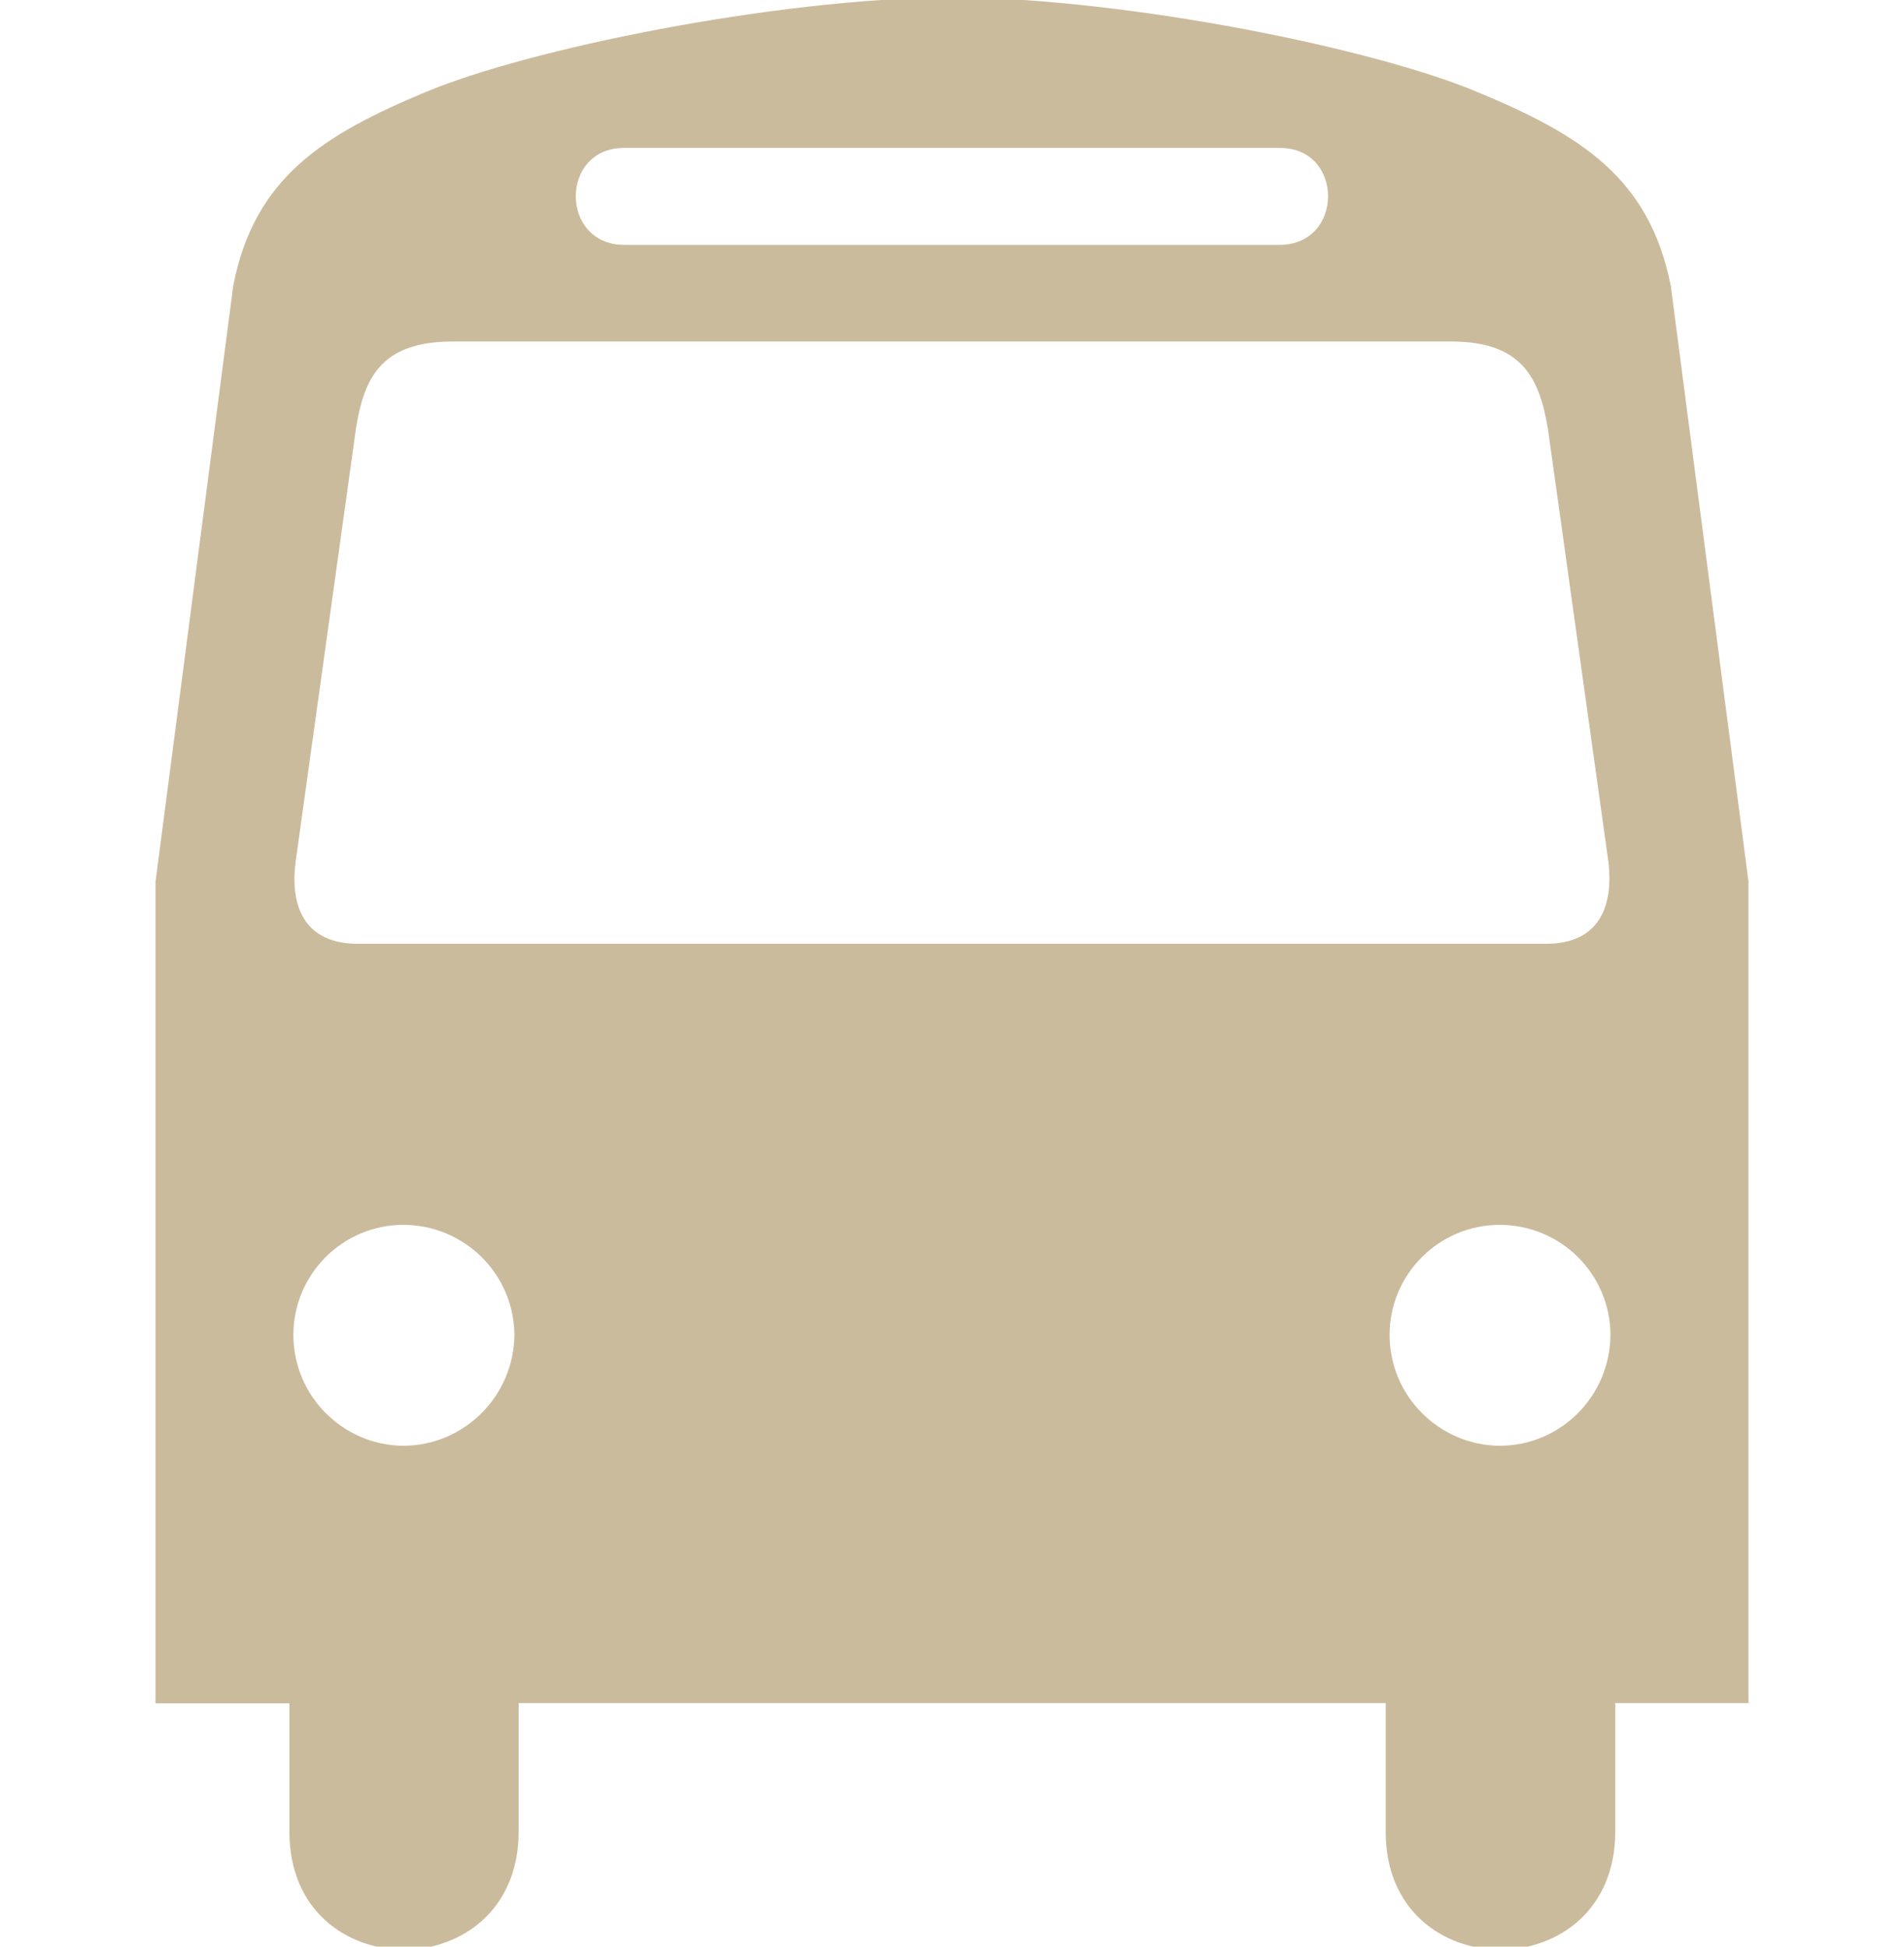
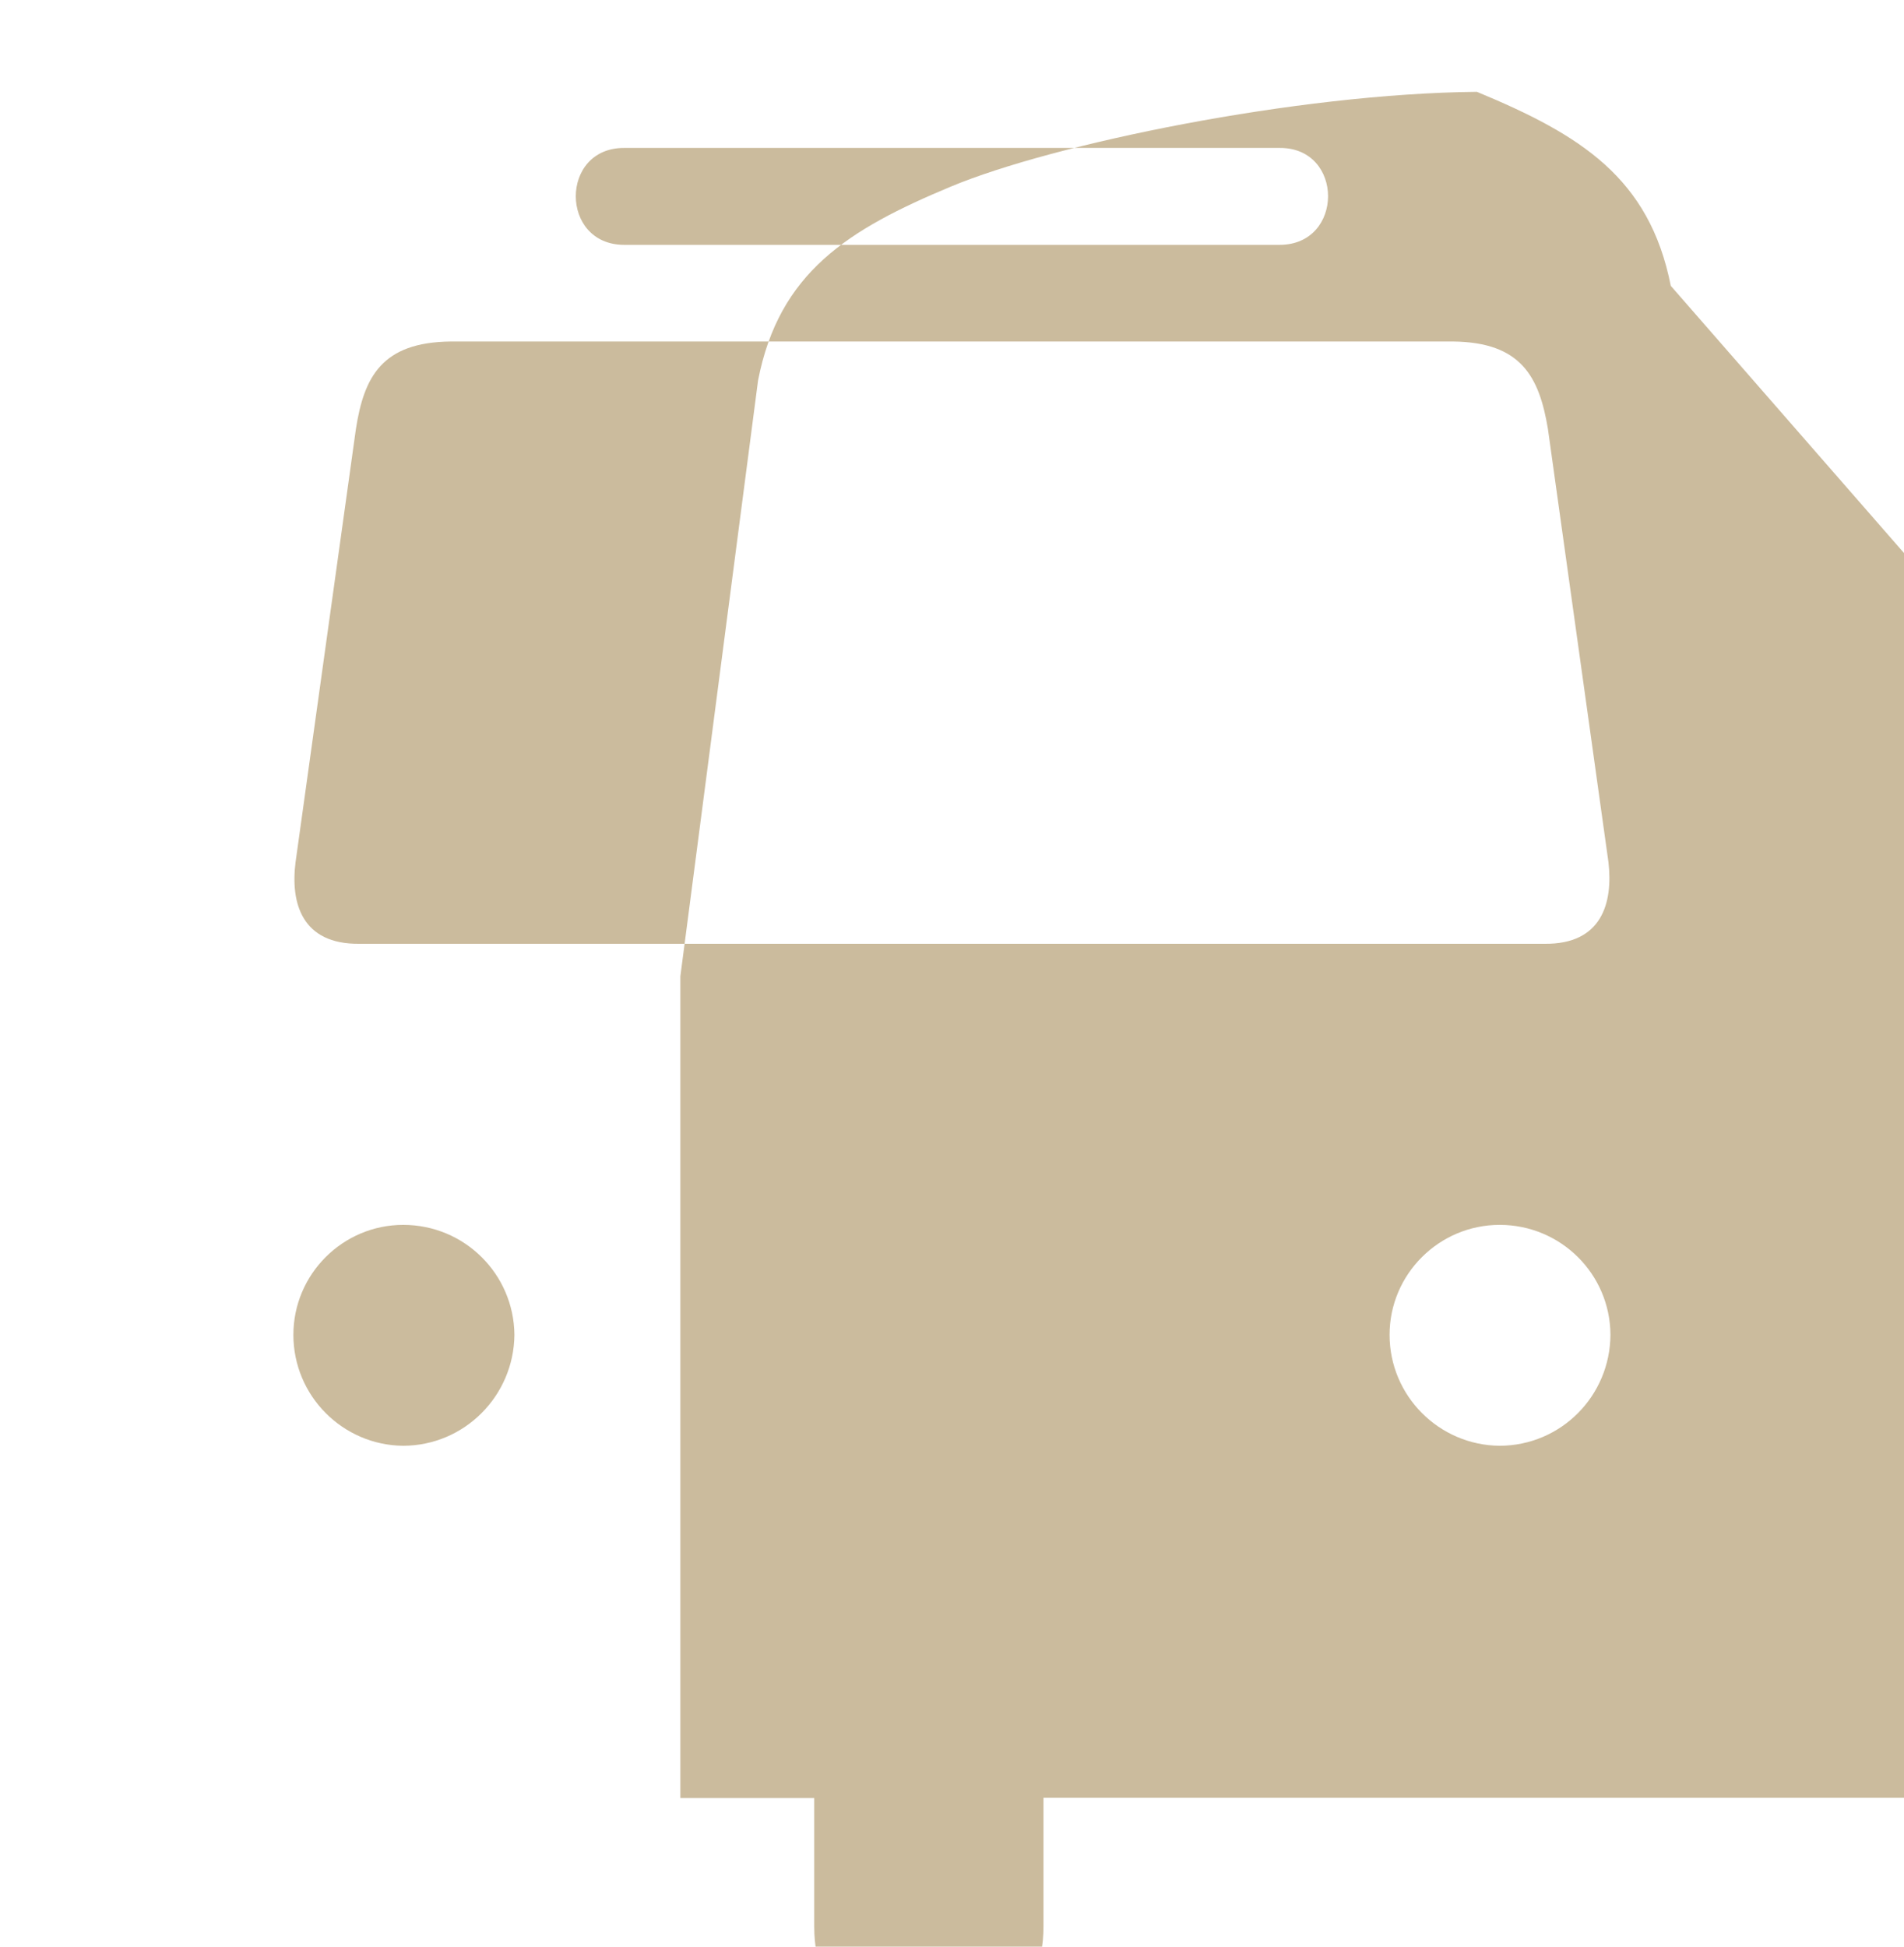
<svg xmlns="http://www.w3.org/2000/svg" version="1.1" id="Calque_1" x="0px" y="0px" width="22.5px" height="23px" viewBox="0 0 22.5 23" enable-background="new 0 0 22.5 23" xml:space="preserve">
-   <path fill="#CBBB9D" d="M19.744,3.377c-0.253-1.278-1.066-1.784-2.291-2.292c-1.197-0.504-4.075-1.1-6.202-1.119  c-2.134,0.02-5.013,0.617-6.215,1.119c-1.218,0.508-2.032,1.014-2.28,2.292l-0.918,7.039v9.709h1.582v1.514  c-0.006,1.861,2.709,1.861,2.709,0v-1.517h5.016h0.012h5.218v1.517c-0.006,1.861,2.714,1.861,2.713,0v-1.517h1.574v-9.708  L19.744,3.377z M7.376,1.748h3.778h3.97c0.76-0.003,0.76,1.142,0,1.145H11.14H7.374C6.614,2.89,6.614,1.745,7.376,1.748z   M4.765,17.082c-0.714-0.006-1.298-0.589-1.298-1.311c0-0.716,0.584-1.299,1.298-1.299c0.724,0,1.307,0.581,1.314,1.299  C6.072,16.493,5.488,17.08,4.765,17.082z M11.154,11.151H4.245c-0.676,0.007-0.815-0.479-0.752-0.967l0.713-5.117  c0.096-0.615,0.307-1.023,1.119-1.032h5.816h6.032c0.804,0.009,1.016,0.417,1.119,1.032l0.715,5.117  c0.057,0.488-0.08,0.974-0.753,0.967H11.154z M17.722,17.082c-0.716-0.006-1.301-0.589-1.301-1.311c0-0.716,0.585-1.299,1.301-1.299  c0.722,0,1.306,0.581,1.309,1.299C19.027,16.493,18.447,17.08,17.722,17.082z" />
+   <path fill="#CBBB9D" d="M19.744,3.377c-0.253-1.278-1.066-1.784-2.291-2.292c-2.134,0.02-5.013,0.617-6.215,1.119c-1.218,0.508-2.032,1.014-2.28,2.292l-0.918,7.039v9.709h1.582v1.514  c-0.006,1.861,2.709,1.861,2.709,0v-1.517h5.016h0.012h5.218v1.517c-0.006,1.861,2.714,1.861,2.713,0v-1.517h1.574v-9.708  L19.744,3.377z M7.376,1.748h3.778h3.97c0.76-0.003,0.76,1.142,0,1.145H11.14H7.374C6.614,2.89,6.614,1.745,7.376,1.748z   M4.765,17.082c-0.714-0.006-1.298-0.589-1.298-1.311c0-0.716,0.584-1.299,1.298-1.299c0.724,0,1.307,0.581,1.314,1.299  C6.072,16.493,5.488,17.08,4.765,17.082z M11.154,11.151H4.245c-0.676,0.007-0.815-0.479-0.752-0.967l0.713-5.117  c0.096-0.615,0.307-1.023,1.119-1.032h5.816h6.032c0.804,0.009,1.016,0.417,1.119,1.032l0.715,5.117  c0.057,0.488-0.08,0.974-0.753,0.967H11.154z M17.722,17.082c-0.716-0.006-1.301-0.589-1.301-1.311c0-0.716,0.585-1.299,1.301-1.299  c0.722,0,1.306,0.581,1.309,1.299C19.027,16.493,18.447,17.08,17.722,17.082z" />
</svg>